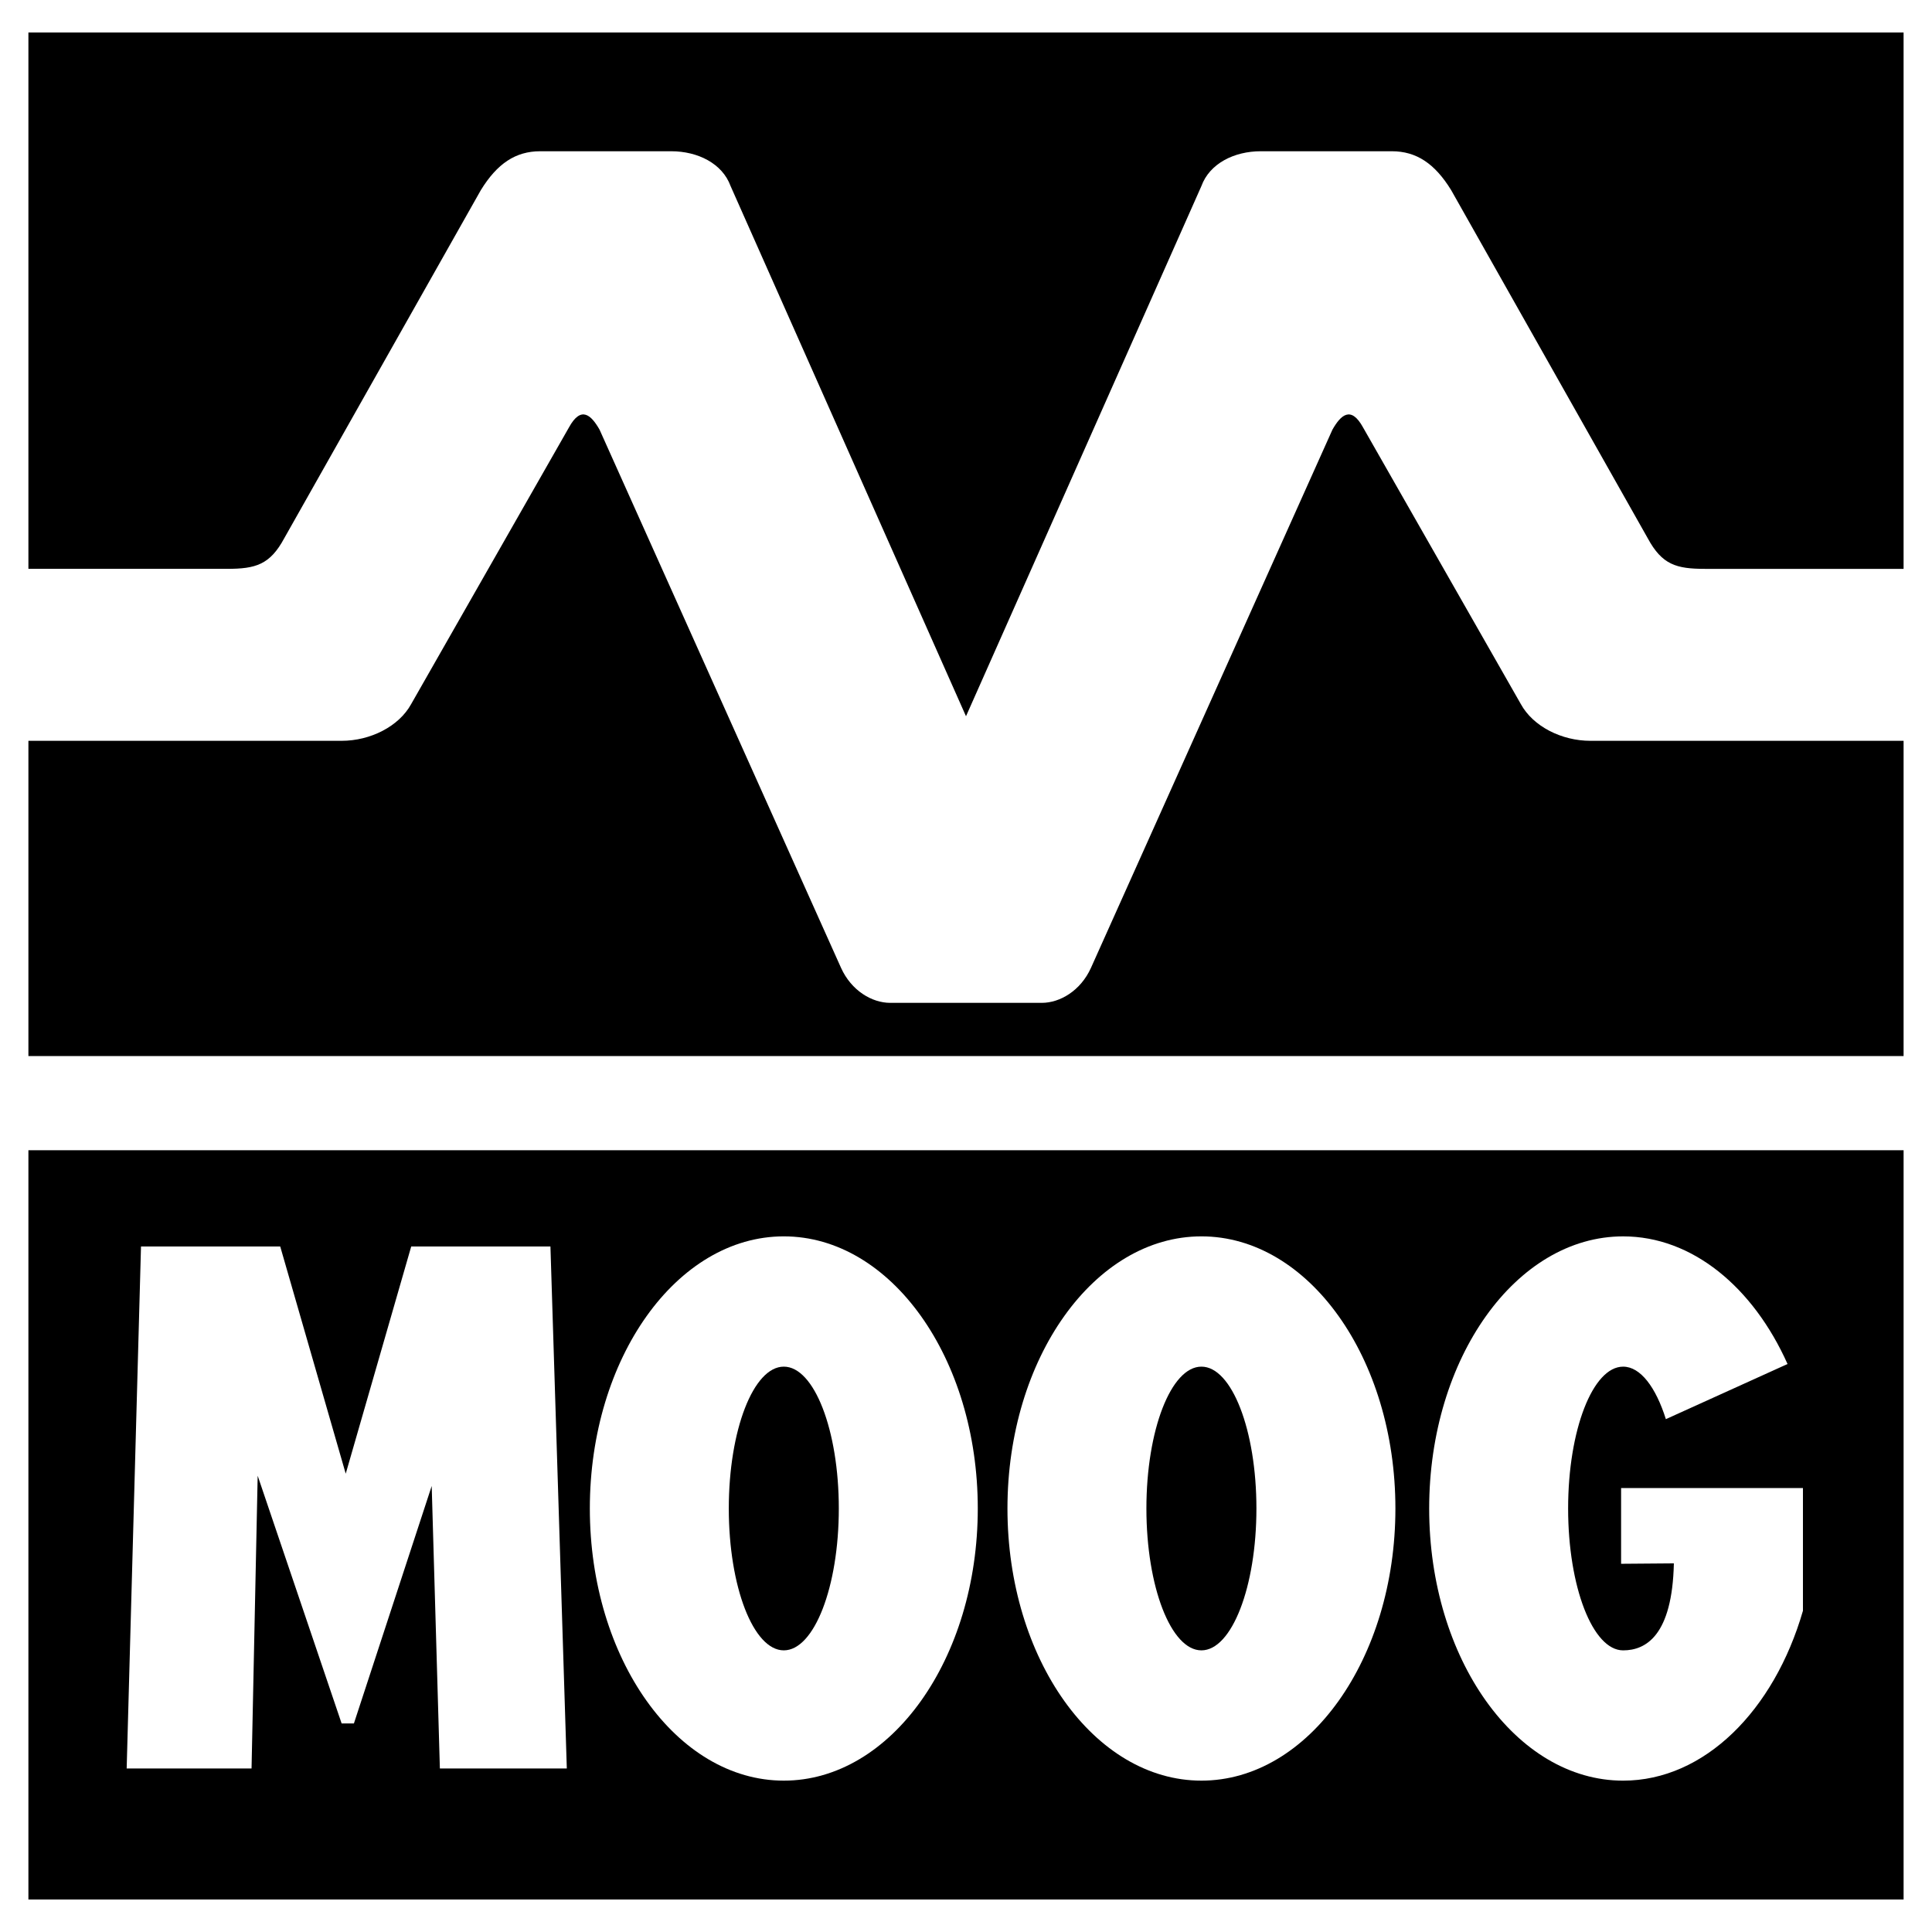
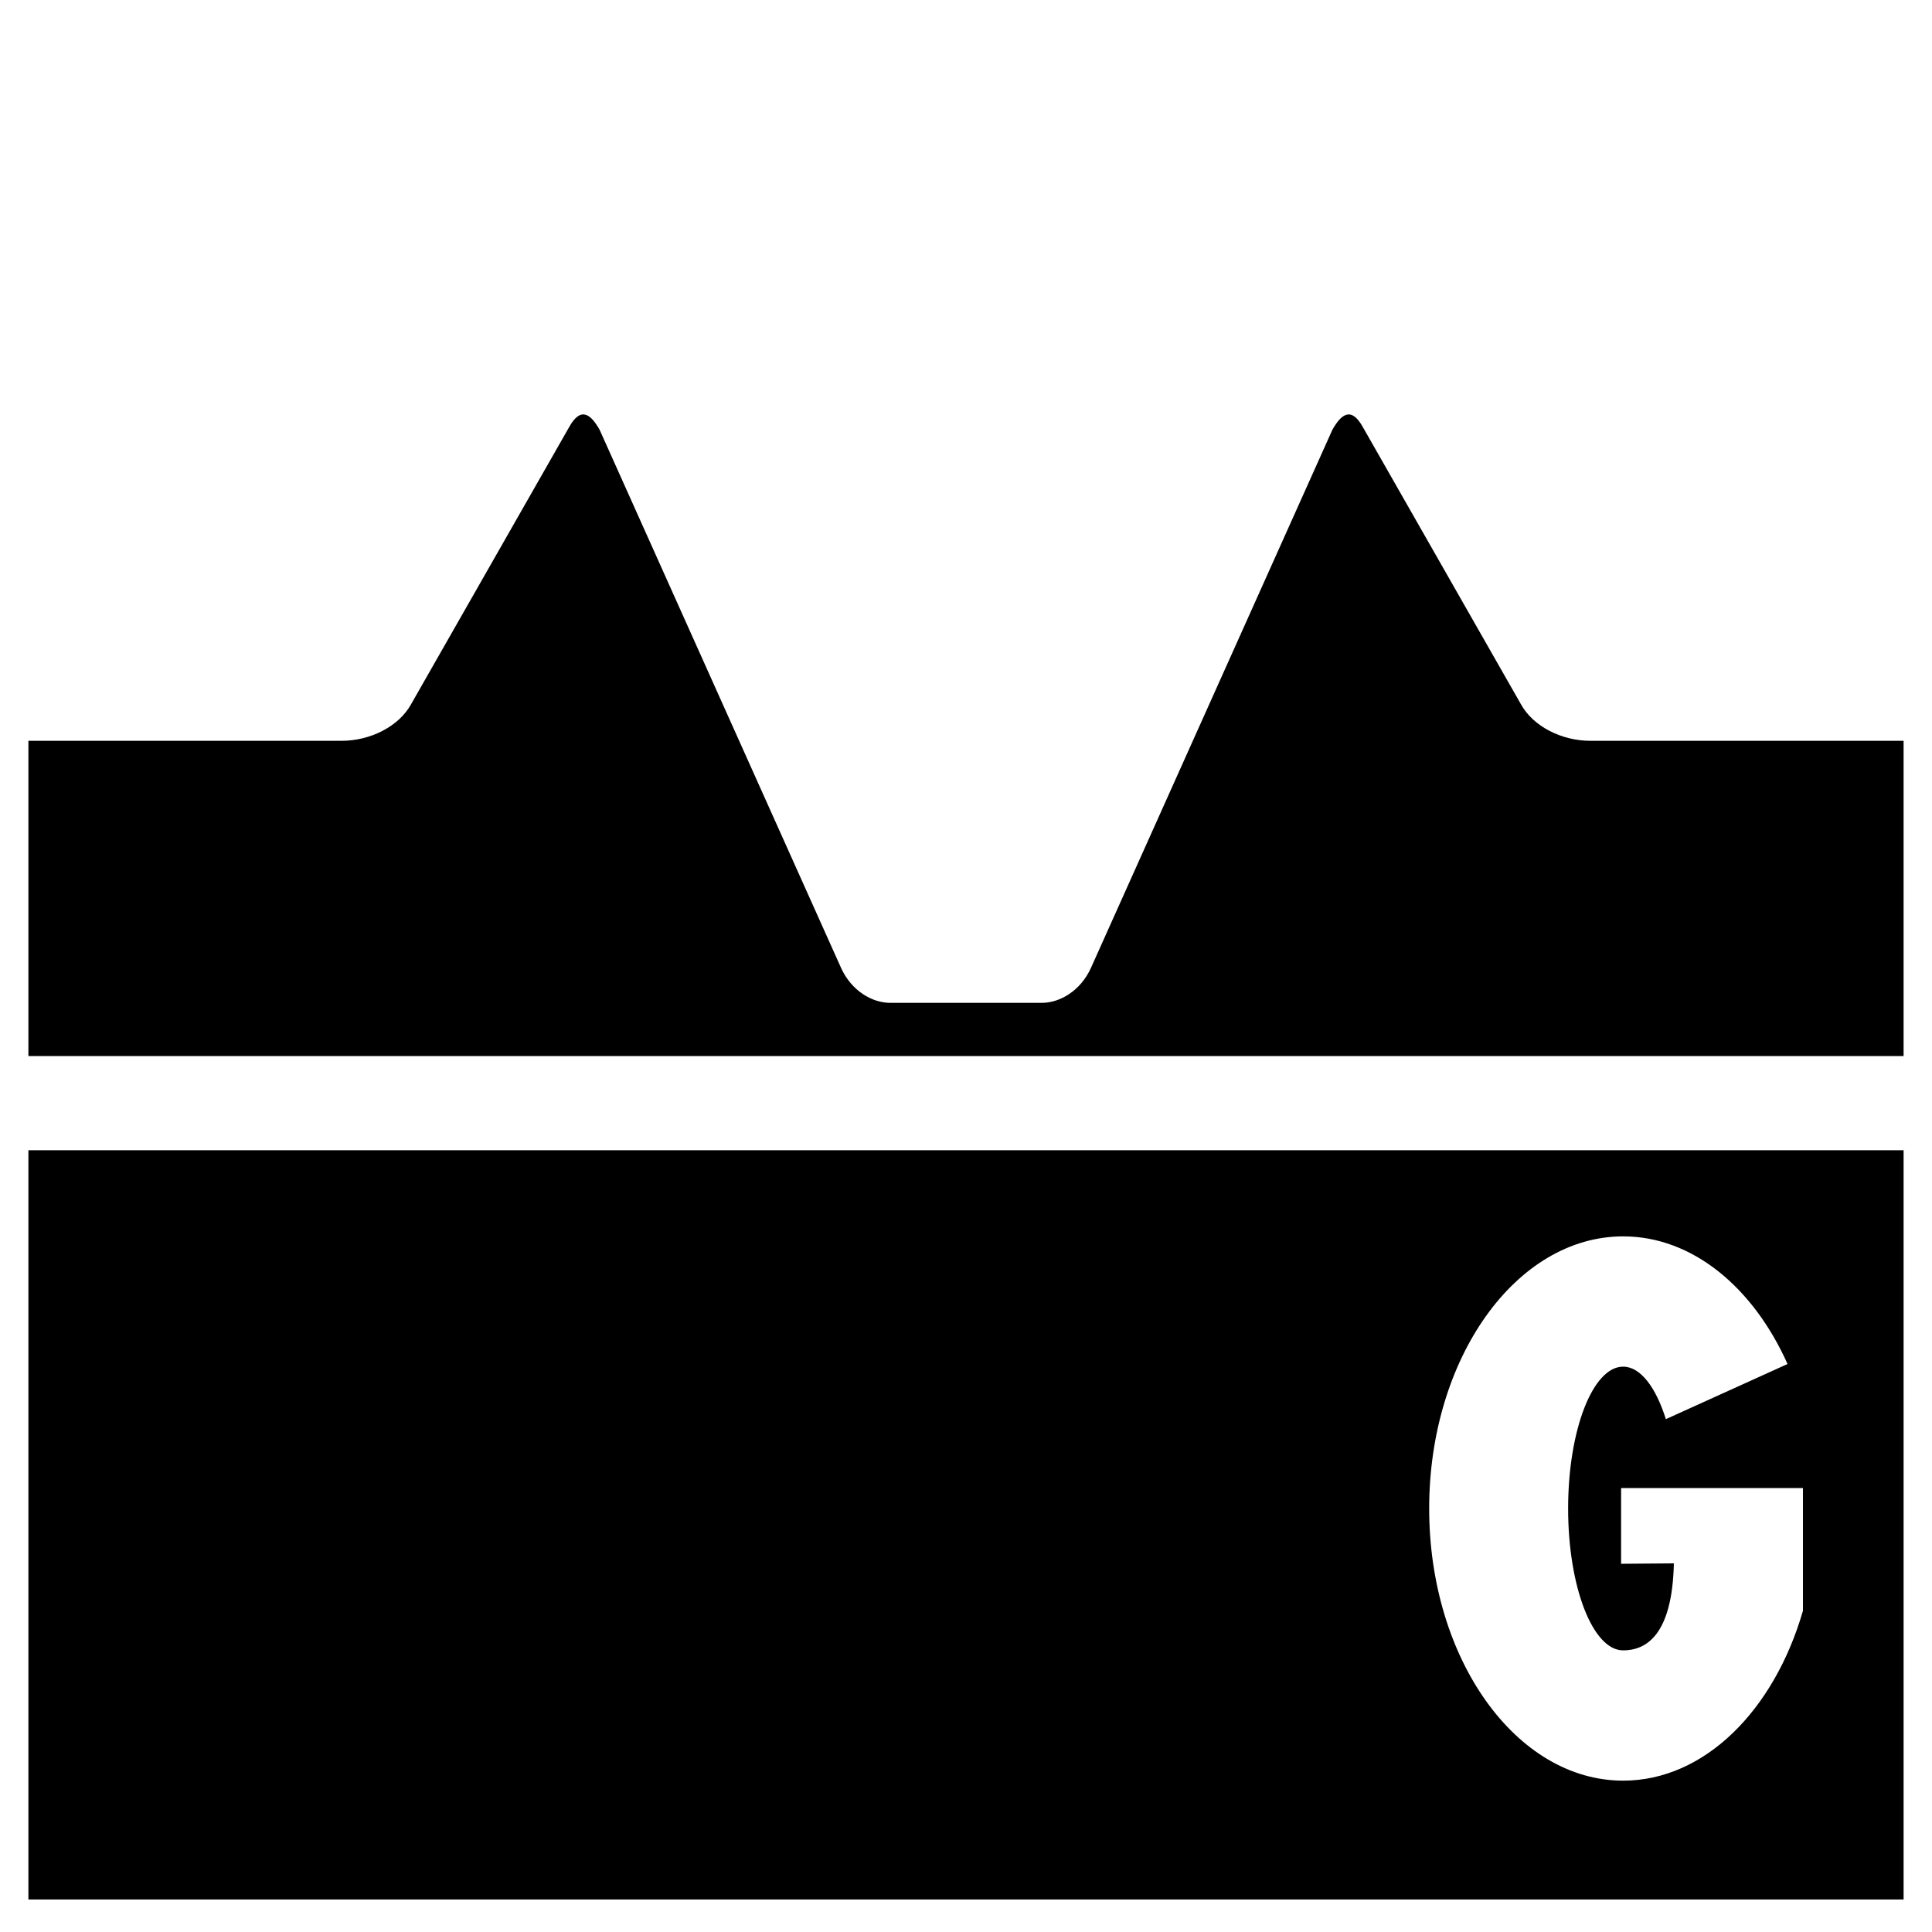
<svg xmlns="http://www.w3.org/2000/svg" width="2500" height="2500" viewBox="0 0 192.756 192.756">
  <g fill-rule="evenodd" clip-rule="evenodd">
    <path fill="#fff" d="M0 0h192.756v192.756H0V0z" />
    <path d="M2.834 114.76h187.088v74.754H2.834V114.76zM2.834 73.911h31.25c2.859 0 5.718-1.429 6.944-3.676l15.727-27.573c1.225-2.247 2.246-1.226 3.063.205l24.101 53.715c1.021 2.246 3.063 3.473 4.902 3.473h15.114c1.838 0 3.881-1.227 4.902-3.473l24.1-53.715c.816-1.43 1.838-2.452 3.064-.205l15.727 27.573c1.225 2.247 4.084 3.676 6.943 3.676h31.25v31.454H2.834V73.911z" />
-     <path d="M2.834 3.243h187.087v53.512h-19.812c-2.859 0-4.289-.408-5.719-3.063L144.783 18.97c-1.633-2.655-3.471-3.88-5.922-3.88h-13.072c-2.654 0-5.107 1.225-5.924 3.472L96.378 71.46 72.89 18.562c-.816-2.247-3.268-3.472-5.923-3.472H53.896c-2.452 0-4.29 1.225-5.923 3.88L28.365 53.691c-1.429 2.655-2.859 3.063-5.719 3.063H2.834V3.243z" />
-     <path fill="#fff" d="M14.068 124.359l-1.43 52.082h12.459l.612-29.207 8.375 24.715h1.226l7.761-23.693.816 28.185h12.664l-1.634-52.082H41.028l-6.535 22.672-6.536-22.672H14.068zM58.848 150.502c0-14.994 8.664-27.15 19.353-27.15 10.688 0 19.352 12.156 19.352 27.15 0 14.996-8.664 27.152-19.352 27.152-10.689 0-19.353-12.156-19.353-27.152z" />
    <path d="M72.712 150.502c0-7.816 2.457-14.152 5.488-14.152s5.488 6.336 5.488 14.152c0 7.818-2.457 14.154-5.488 14.154s-5.488-6.336-5.488-14.154z" />
-     <path d="M100.514 150.502c0-14.994 8.664-27.15 19.352-27.15 10.689 0 19.354 12.156 19.354 27.15 0 14.996-8.664 27.152-19.354 27.152-10.688 0-19.352-12.156-19.352-27.152z" fill="#fff" />
    <path d="M114.377 150.502c0-7.816 2.457-14.152 5.488-14.152s5.488 6.336 5.488 14.152c0 7.818-2.457 14.154-5.488 14.154s-5.488-6.336-5.488-14.154z" />
    <path d="M167.002 155.977c-.16 7.189-2.783 8.68-5.062 8.68-3.031 0-5.488-6.338-5.488-14.154s2.457-14.152 5.488-14.152c1.723 0 3.258 2.043 4.264 5.238l12.139-5.502c-3.422-7.648-9.488-12.734-16.402-12.734-10.688 0-19.352 12.156-19.352 27.15 0 14.996 8.664 27.152 19.352 27.152 8.117 0 15.066-7.01 17.939-16.949v-12.244h-18.143v7.557l5.265-.042z" fill="#fff" />
  </g>
</svg>